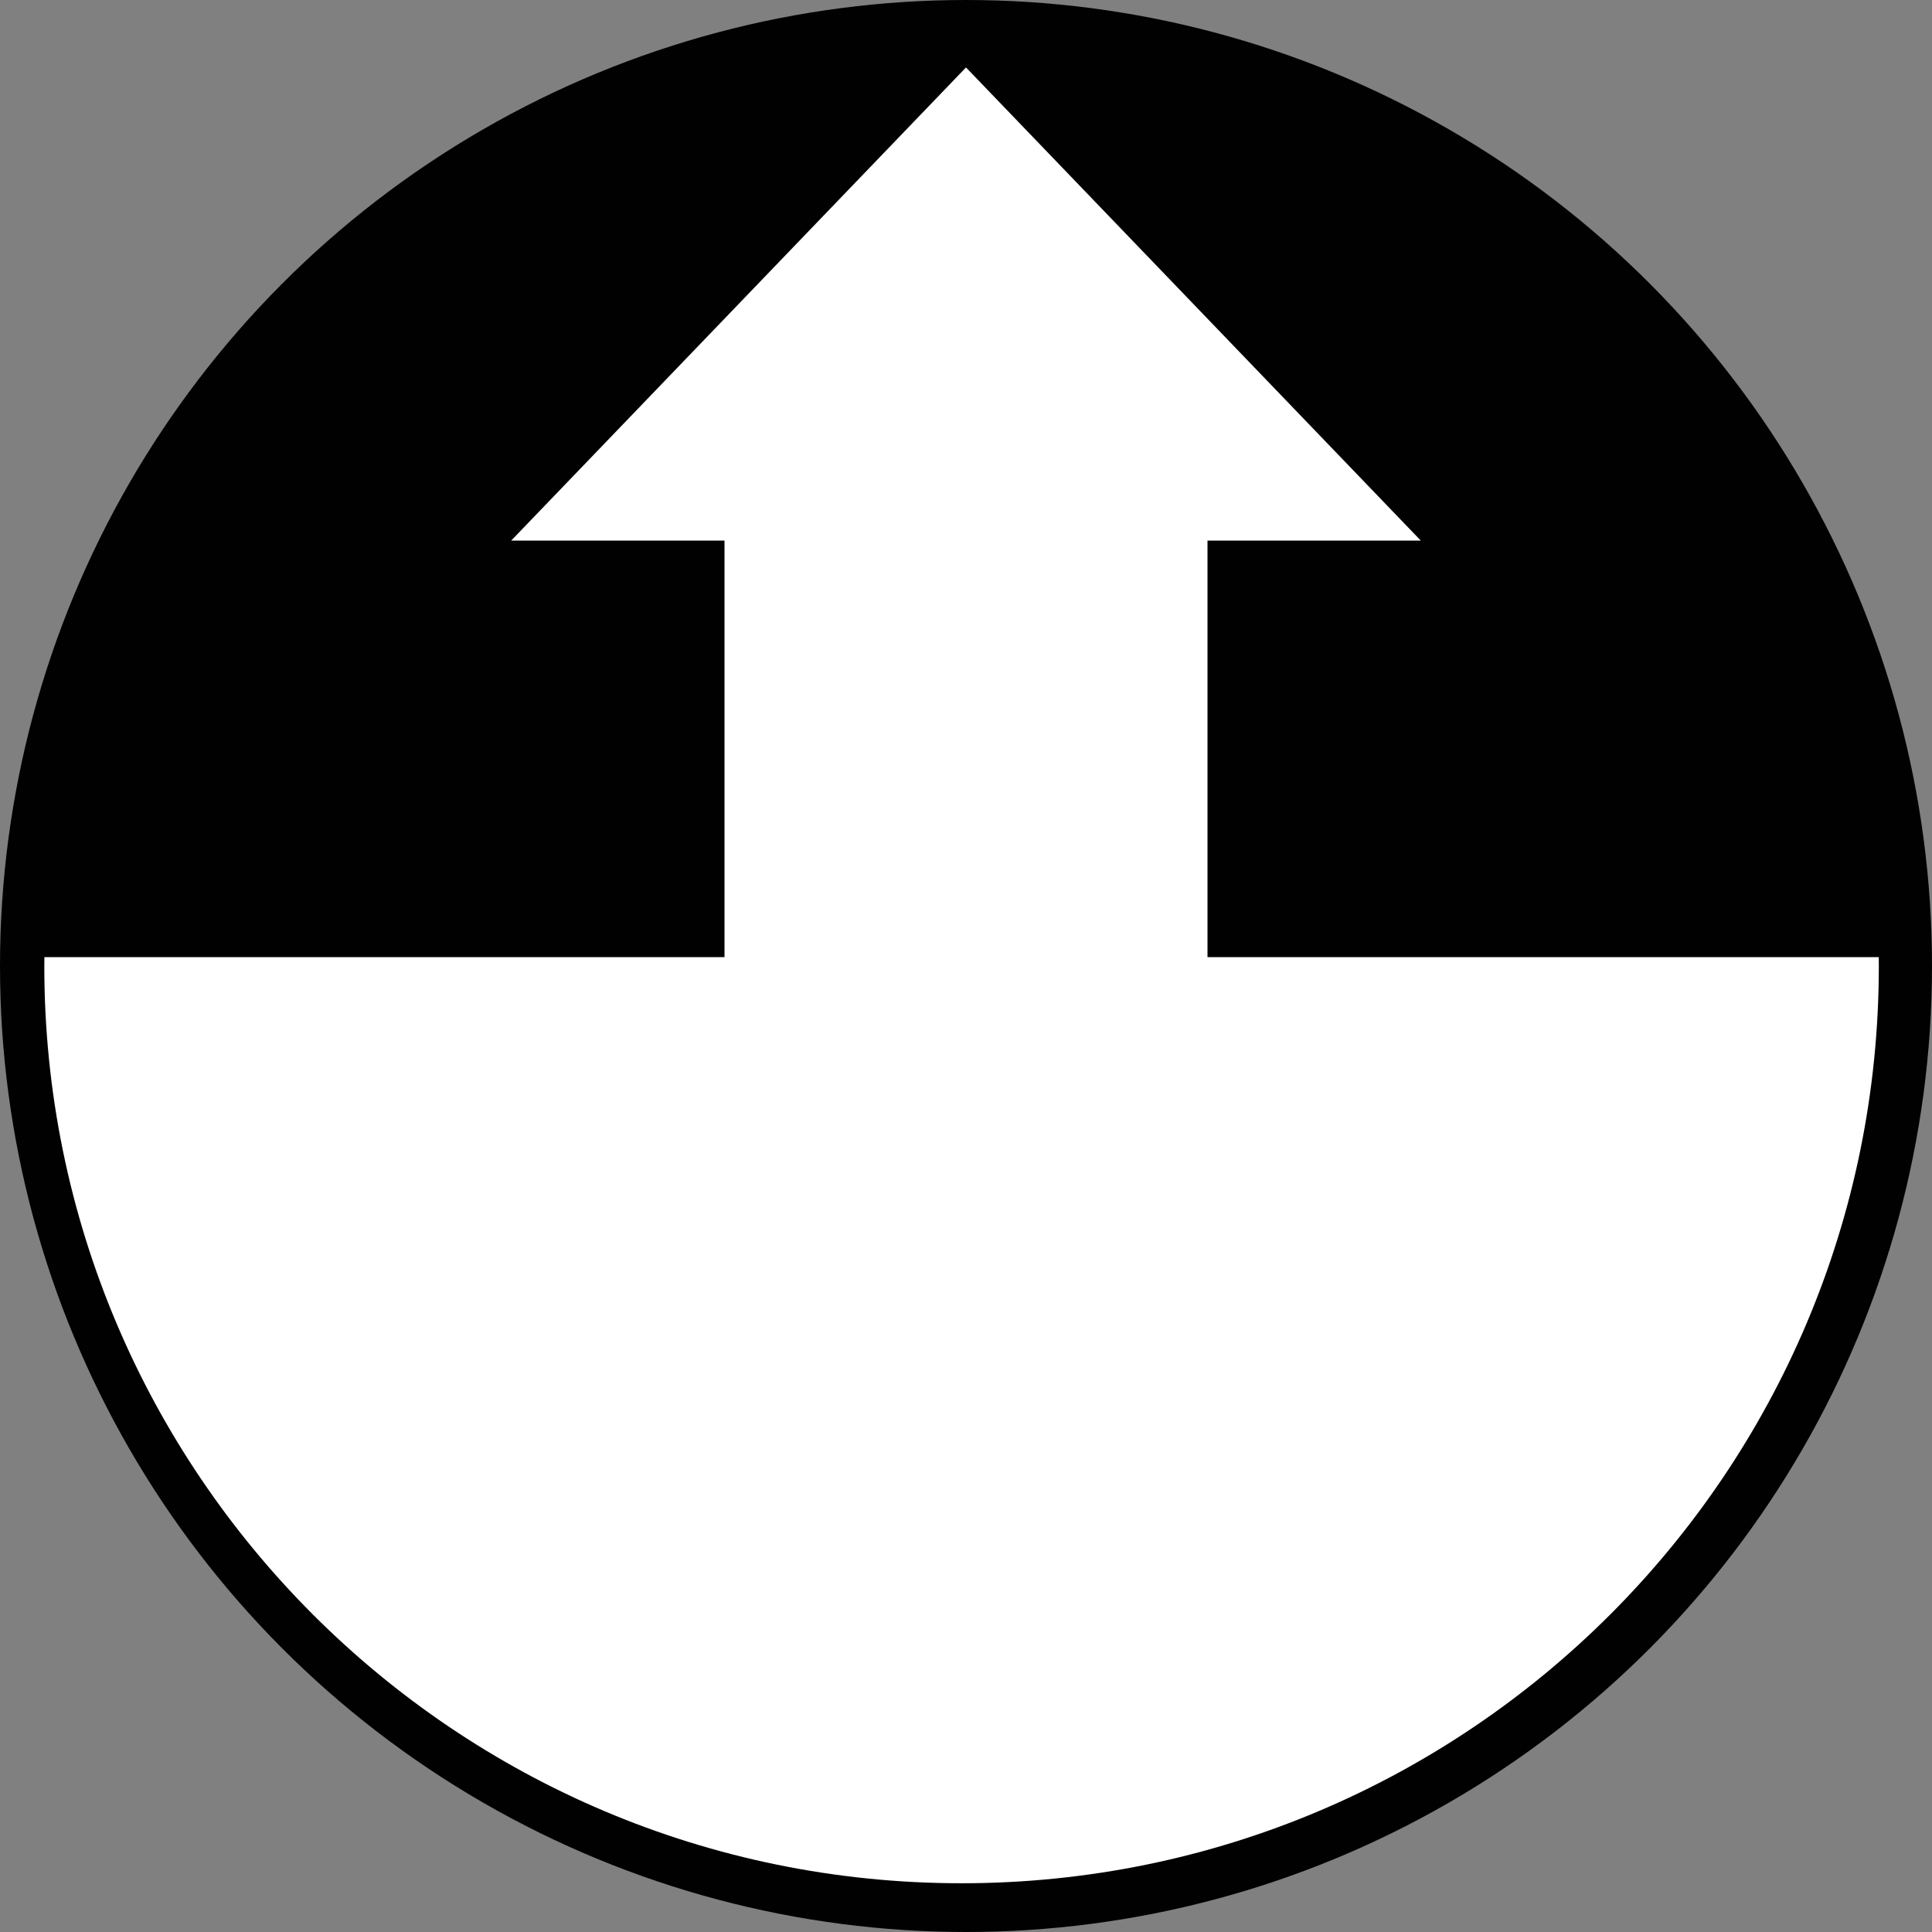
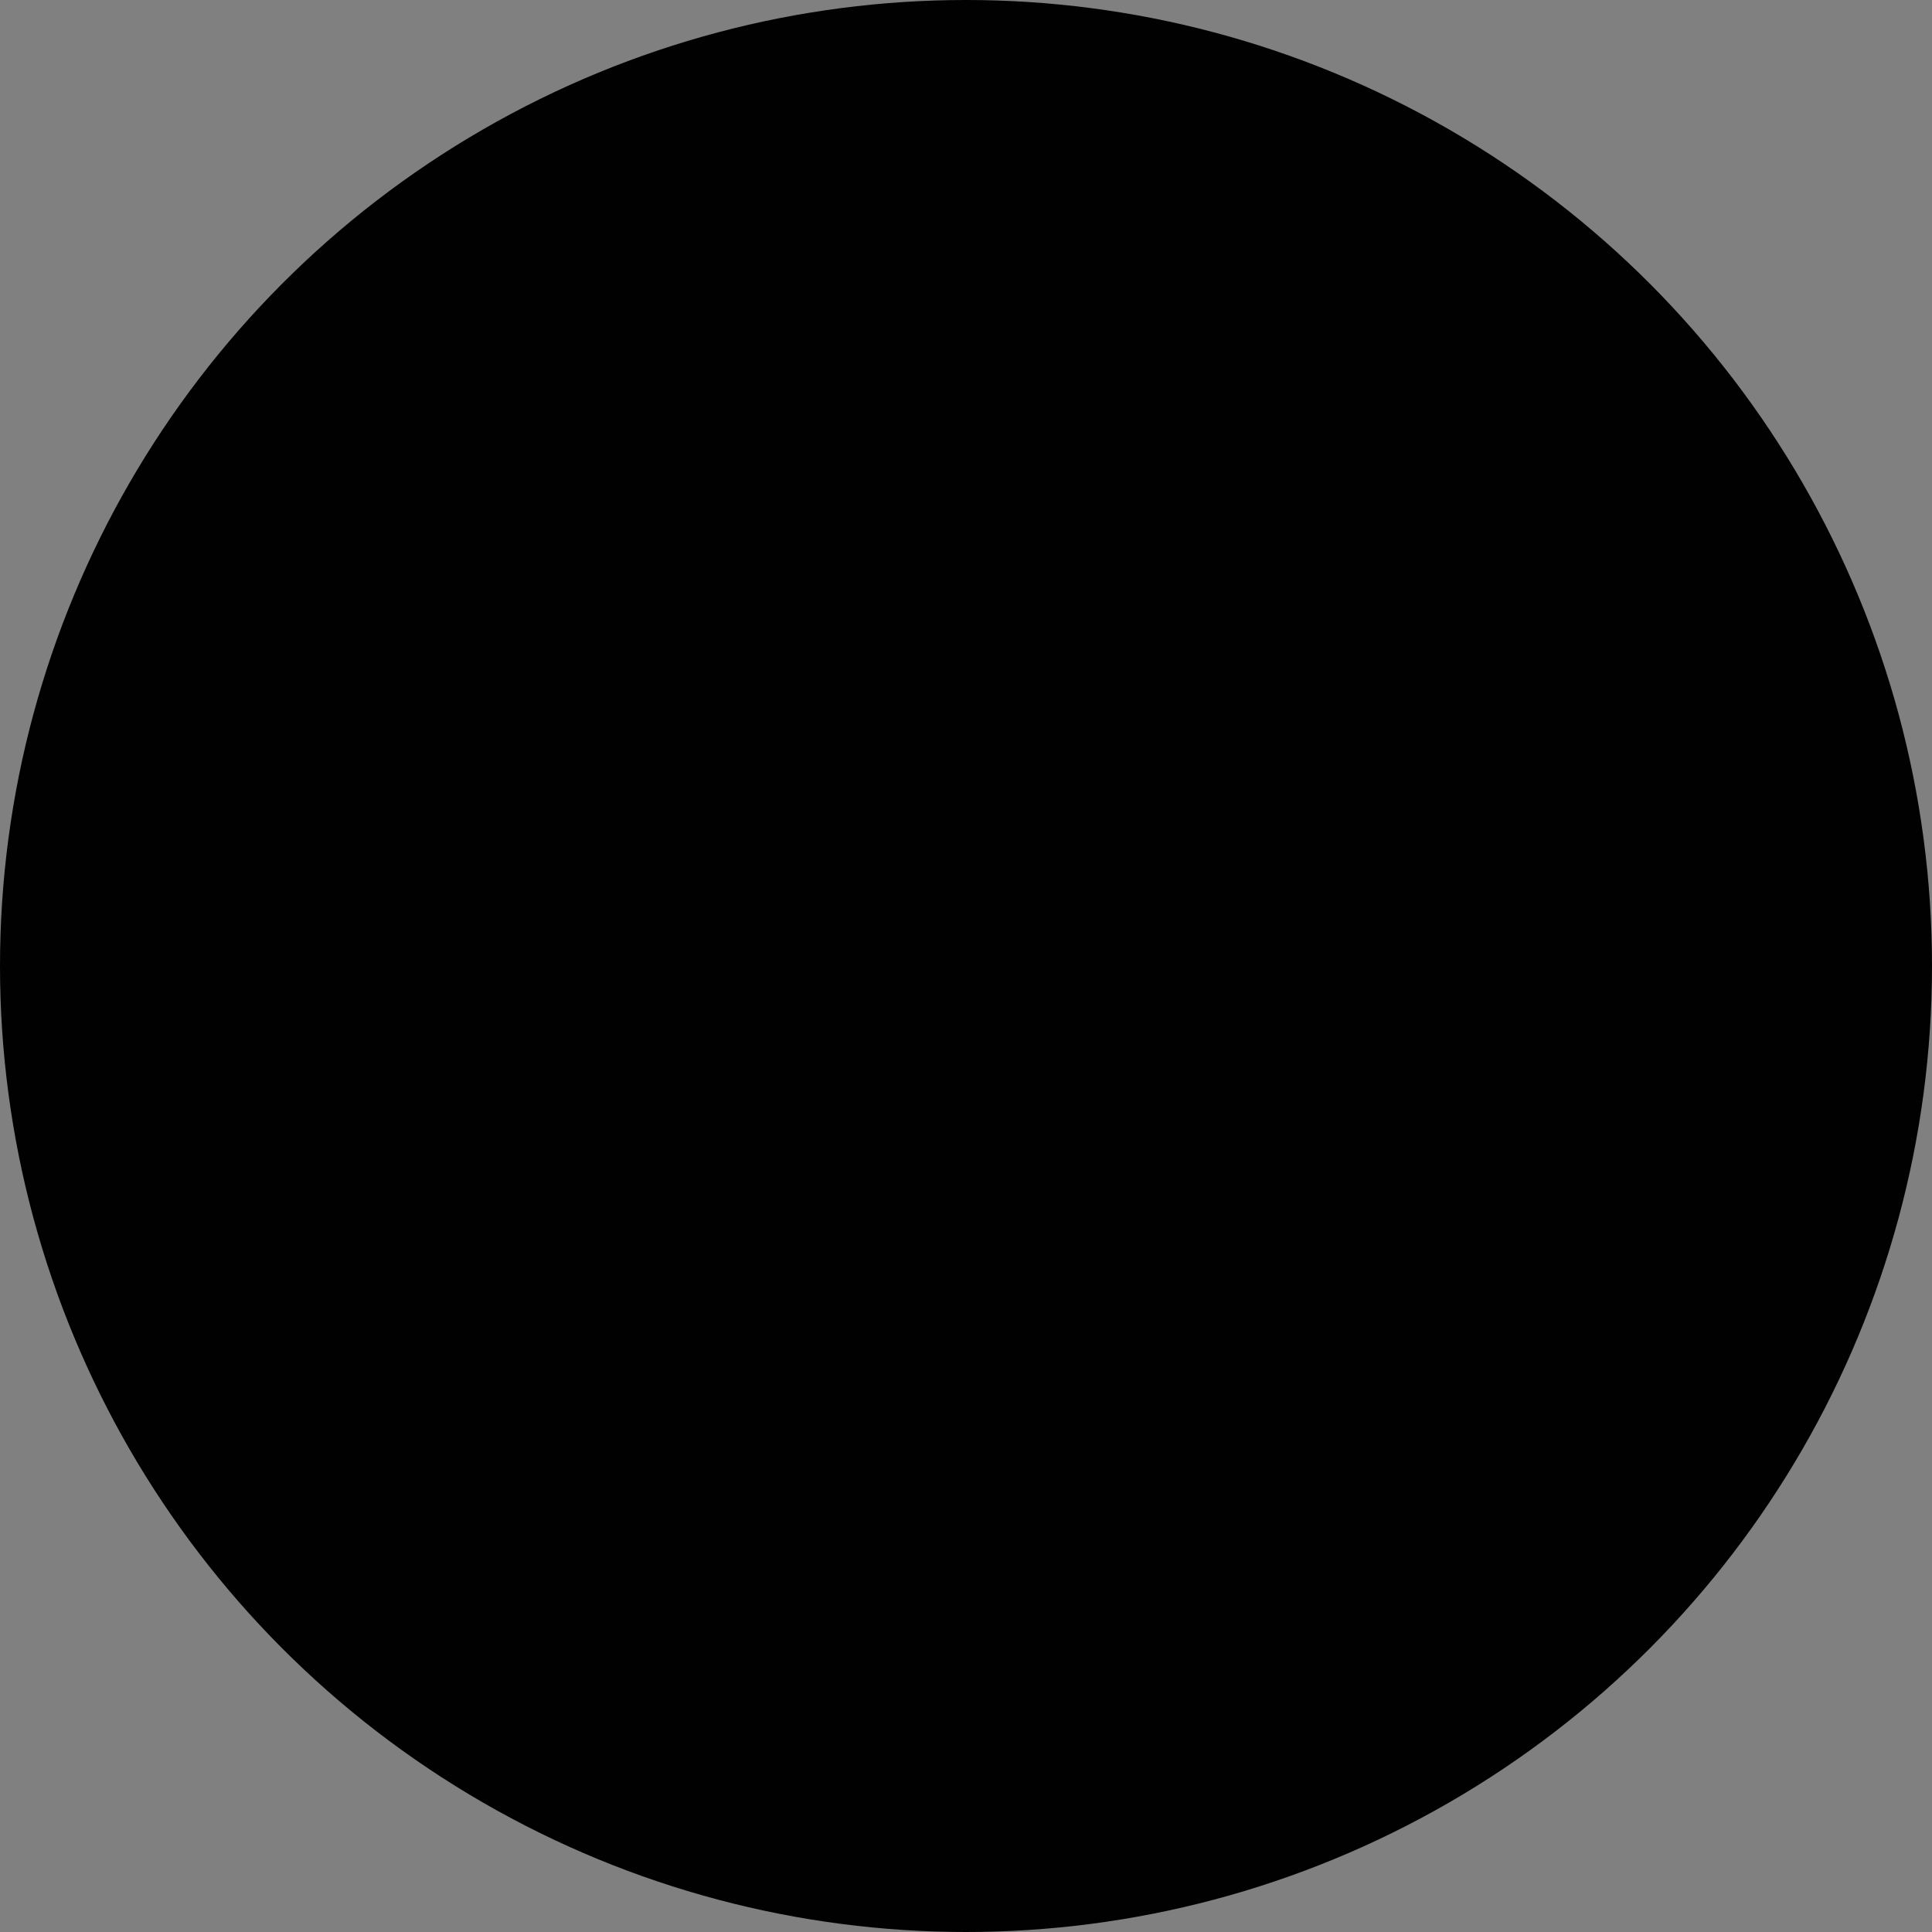
<svg xmlns="http://www.w3.org/2000/svg" width="218" height="218">
  <rect width="100%" height="100%" fill="#808080" stroke="none" />
  <circle fill-rule="evenodd" clip-rule="evenodd" fill="#010101" cx="109" cy="109" r="109" />
-   <path fill-rule="evenodd" clip-rule="evenodd" fill="#FFF" d="M5 109c0 57.16 46.34 103.5 103.5 103.5S212 166.16 212 109l-.01-1h-75.74V61h24.07L109 7.61 57.68 61h24.07v47H5.01L5 109z" />
</svg>